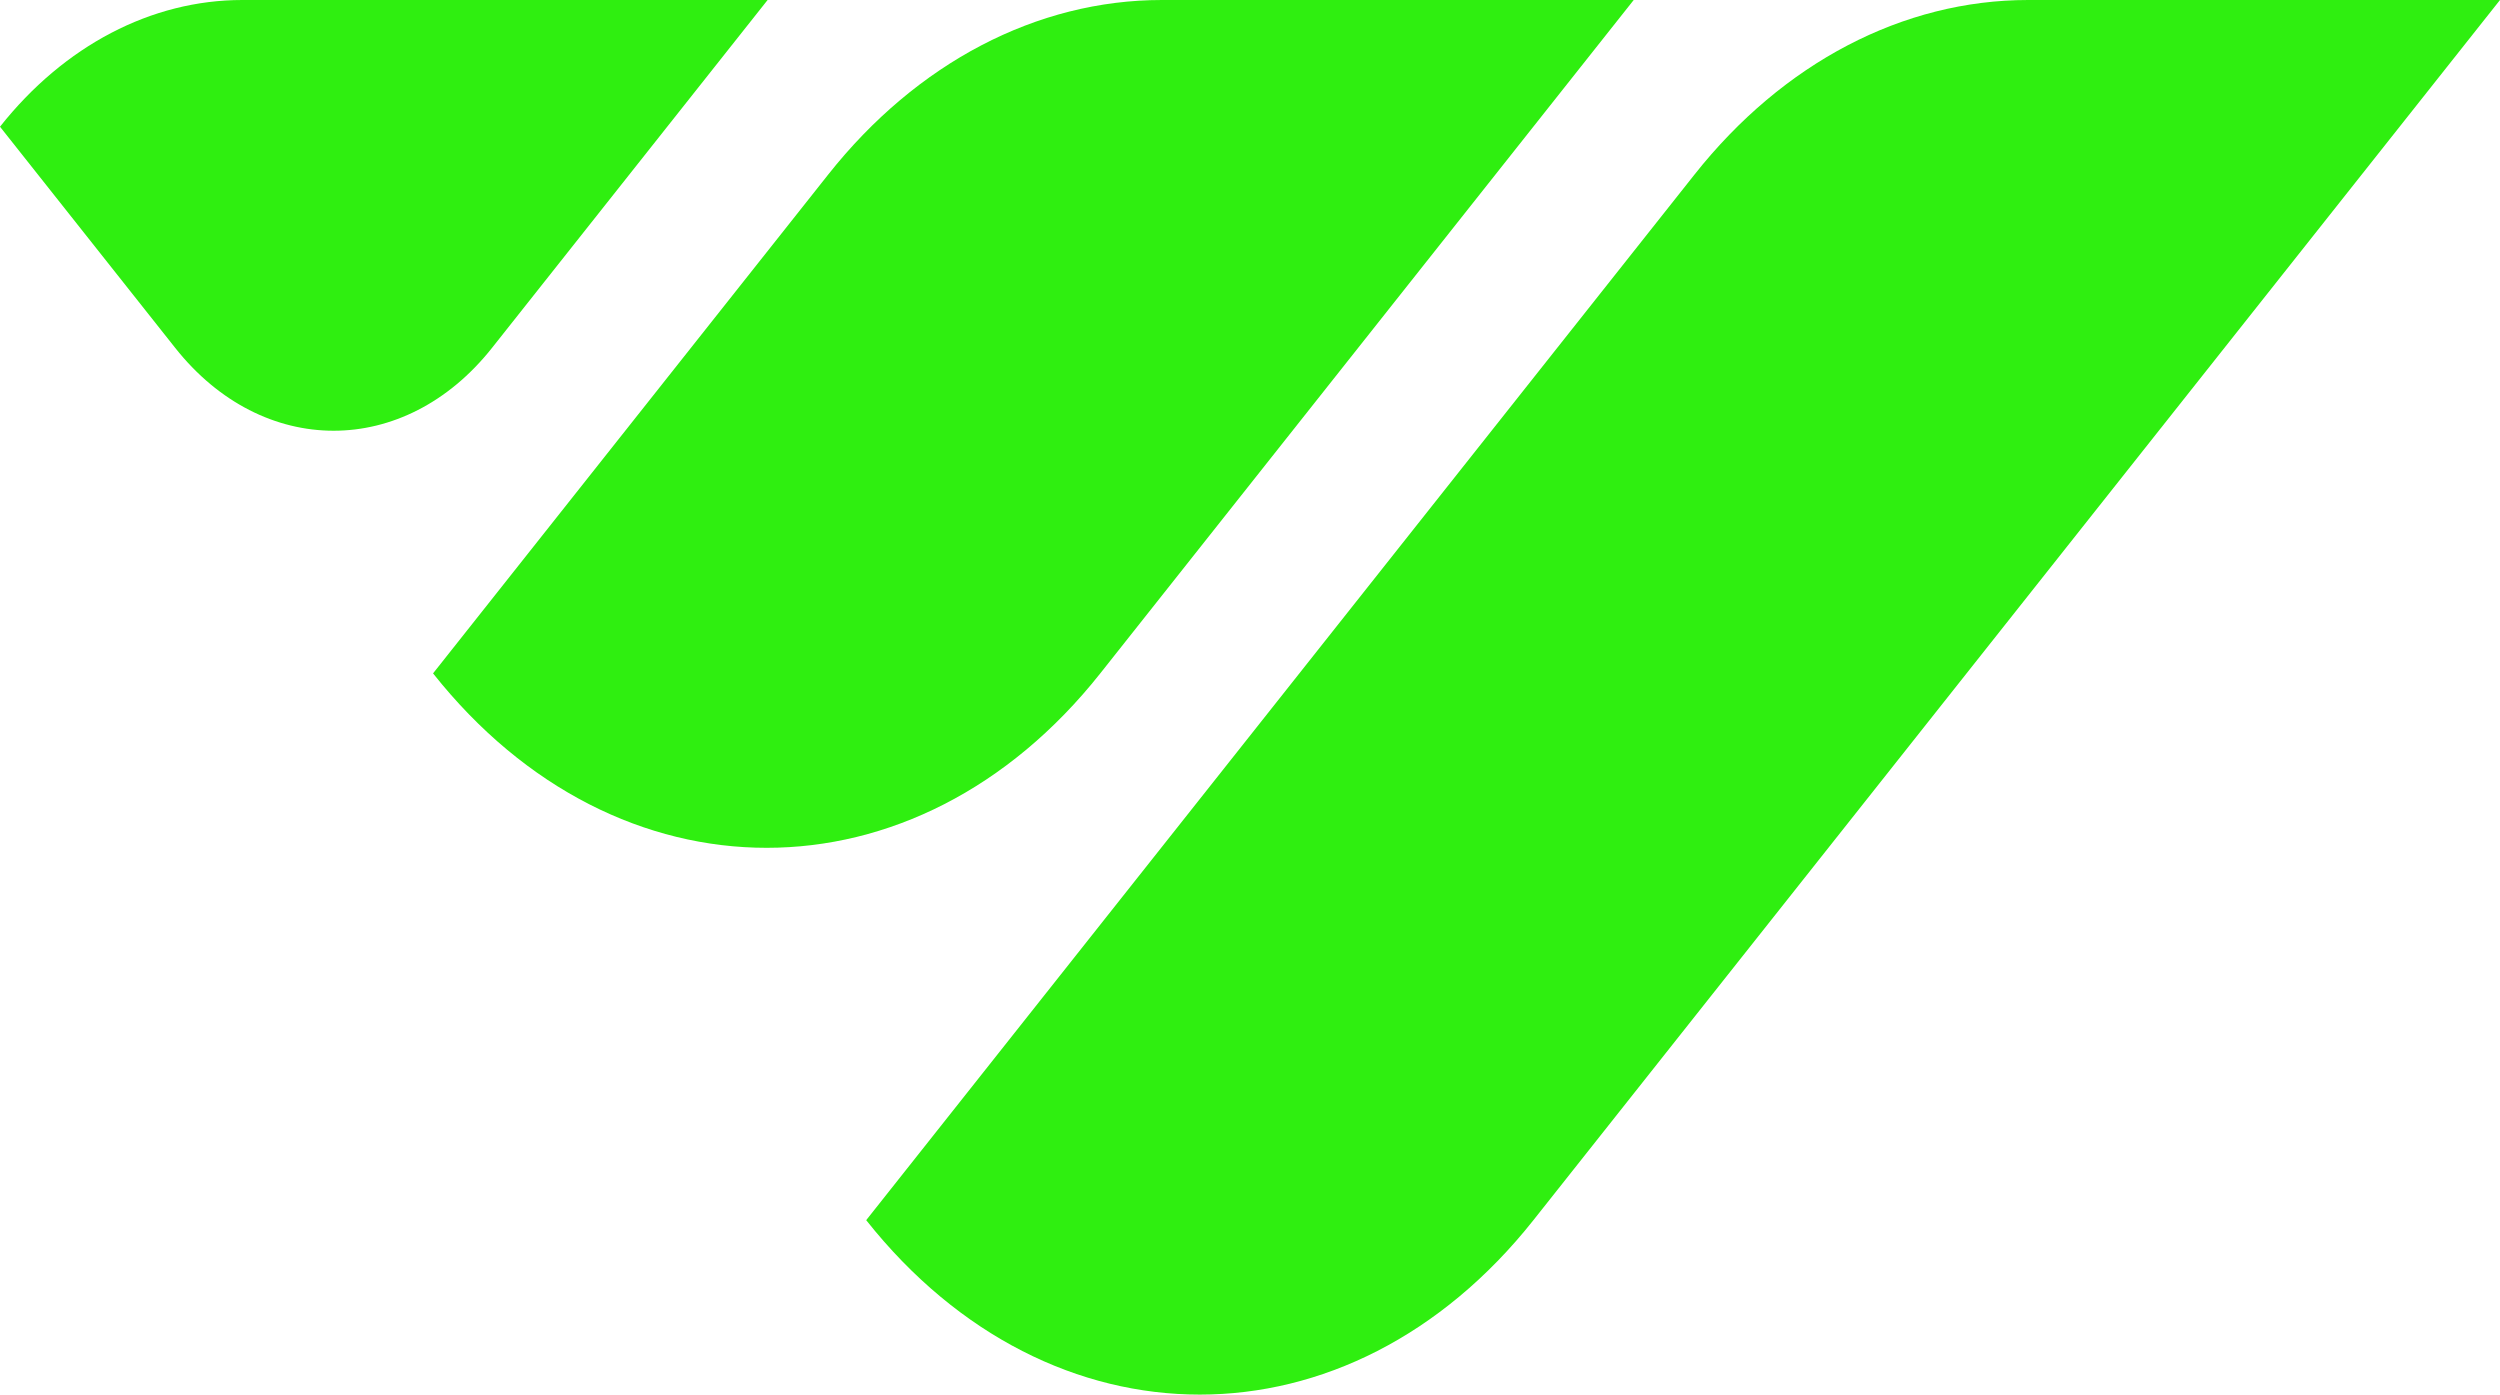
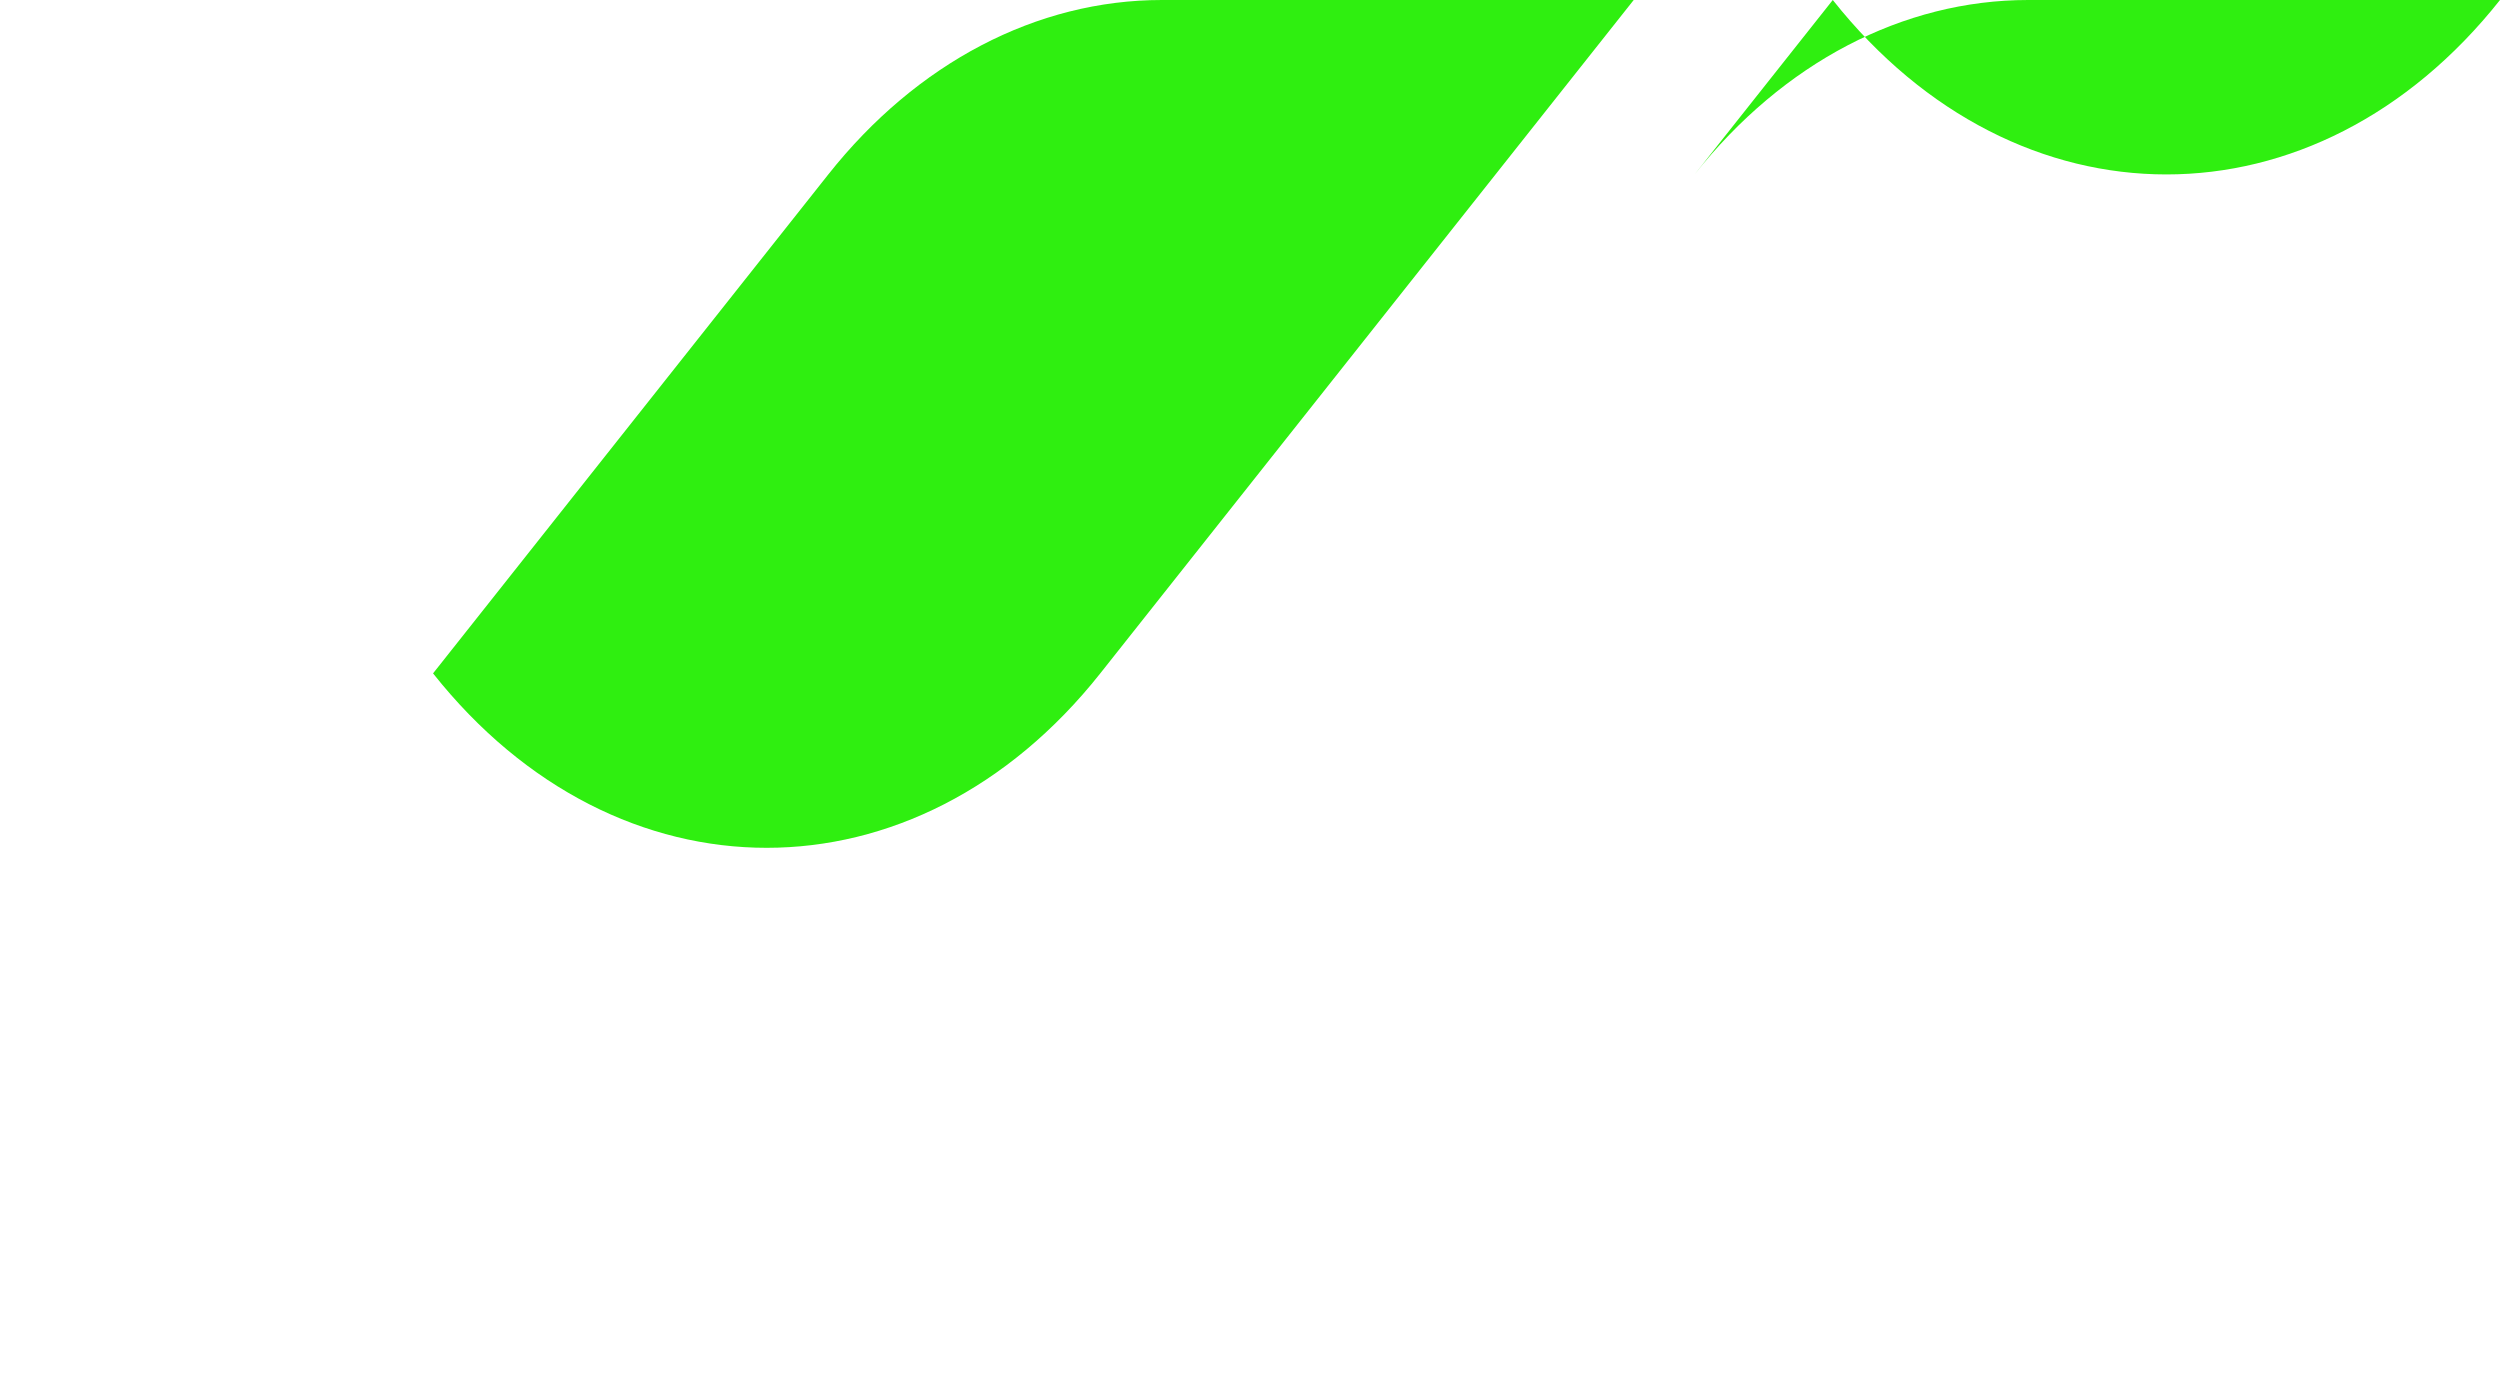
<svg xmlns="http://www.w3.org/2000/svg" id="Calque_1" data-name="Calque 1" viewBox="0 0 3761.89 2098.54">
  <defs>
    <style>      .cls-1 {        fill: #2fef10;        stroke-width: 0px;      }    </style>
  </defs>
-   <path class="cls-1" d="M1155.05,0l-414.72,523.53c-131.62,166.15-345.03,166.15-476.65,0L0,190.67h0C96.72,68.59,227.89,0,364.67,0h790.38Z" />
  <path class="cls-1" d="M2458.33,0l-802.69,1013.27c-277.25,349.98-726.75,349.98-1004,0h0s594.76-750.79,594.76-750.79C1379.53,94.42,1560.11,0,1748.39,0h709.93Z" />
-   <path class="cls-1" d="M3761.89,0l-1454.47,1836.05c-277.25,349.98-726.75,349.98-1003.99,0h0S2549.95,262.49,2549.95,262.49C2683.09,94.42,2863.67,0,3051.95,0h709.94Z" />
+   <path class="cls-1" d="M3761.89,0c-277.25,349.98-726.75,349.98-1003.99,0h0S2549.95,262.49,2549.95,262.49C2683.09,94.42,2863.67,0,3051.95,0h709.94Z" />
</svg>